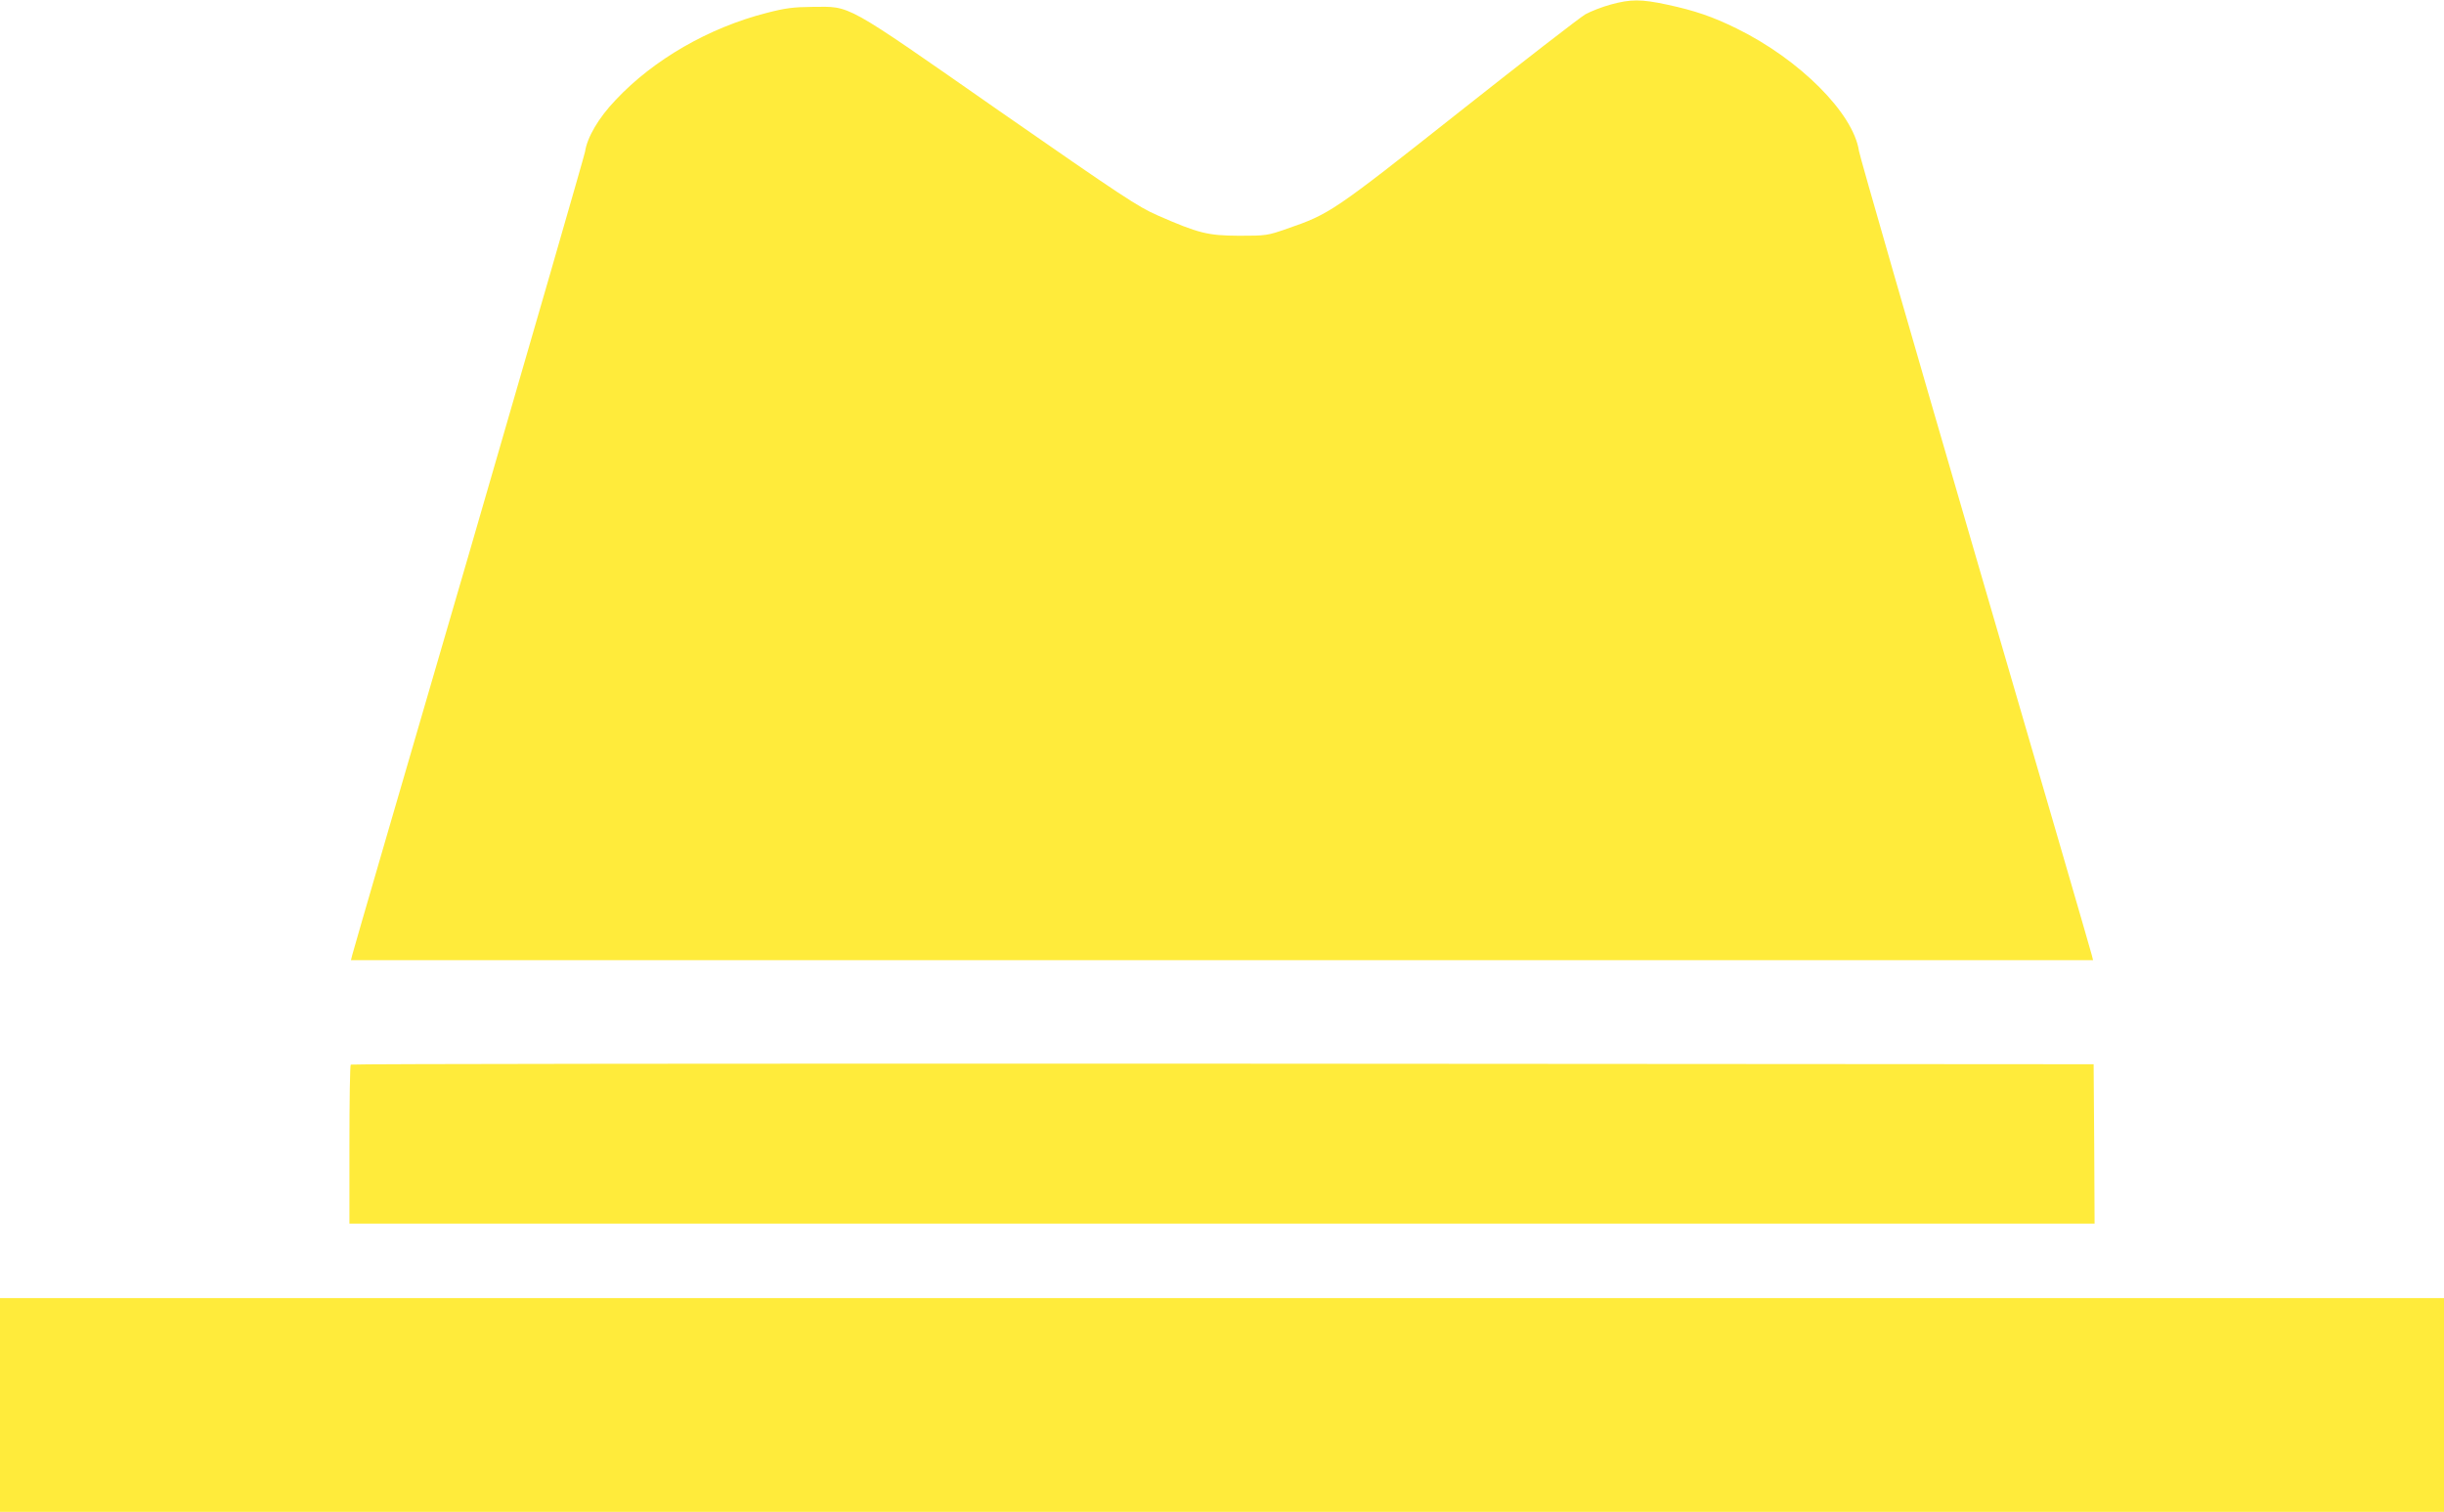
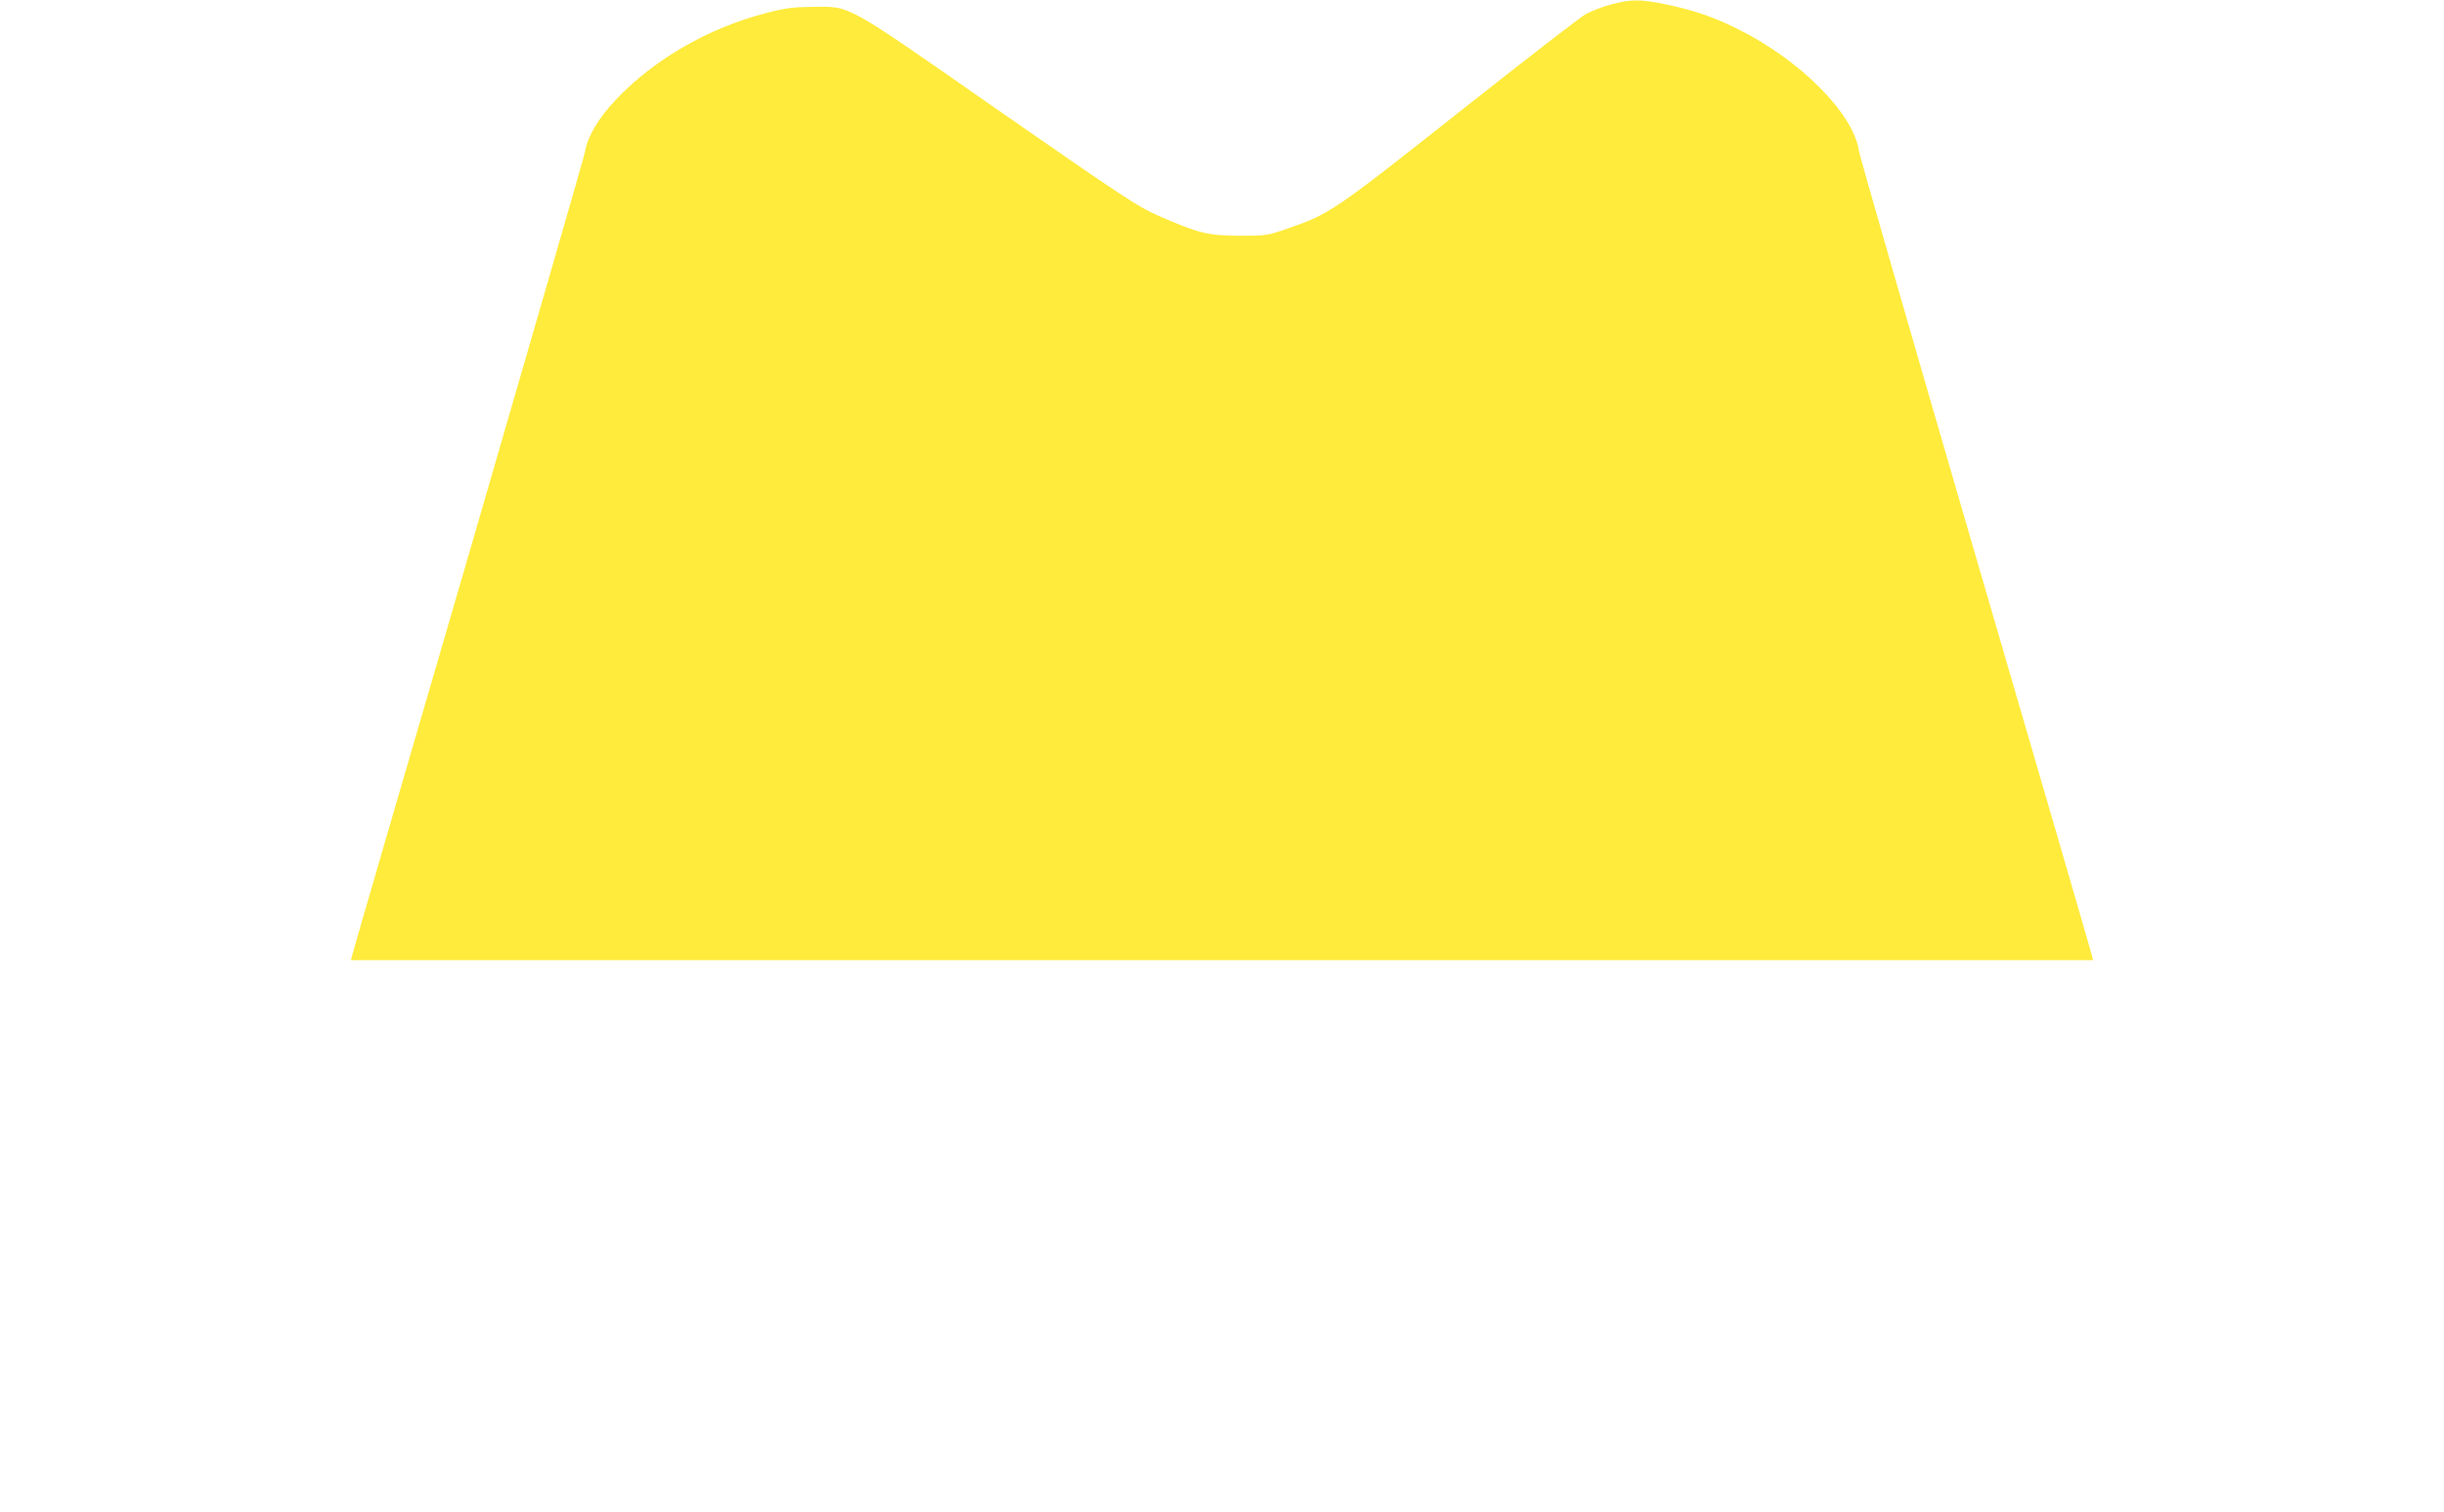
<svg xmlns="http://www.w3.org/2000/svg" version="1.0" width="1280pt" height="792pt" viewBox="0 0 1280 792" preserveAspectRatio="xMidYMid meet">
  <g transform="translate(0,792) scale(0.1,-0.1)" fill="#ffeb3b" stroke="none">
    <path d="M8435 7896 c-44 -12 -103 -35 -132 -51 -29 -17 -326 -247 -661 -512 -661 -523 -678 -534 -901 -611 -103 -36 -110 -37 -251 -37 -165 1 -211 12 -428 107 -101 44 -184 99 -830 548 -823 574 -772 545 -977 544 -100 -1 -141 -6 -241 -32 -301 -77 -591 -244 -789 -455 -91 -95 -150 -197 -161 -272 -4 -22 -278 -971 -609 -2110 -332 -1138 -607 -2082 -610 -2097 l-7 -28 4562 0 4562 0 -7 28 c-3 15 -278 959 -610 2097 -332 1139 -606 2090 -609 2114 -29 198 -311 480 -641 642 -126 62 -220 94 -365 125 -136 29 -189 29 -295 0z" />
-     <path d="M1837 2343 c-4 -3 -7 -192 -7 -420 l0 -413 4570 0 4570 0 -2 418 -3 417 -4561 3 c-2508 1 -4564 -1 -4567 -5z" />
-     <path d="M0 560 l0 -560 6400 0 6400 0 0 560 0 560 -6400 0 -6400 0 0 -560z" />
  </g>
</svg>